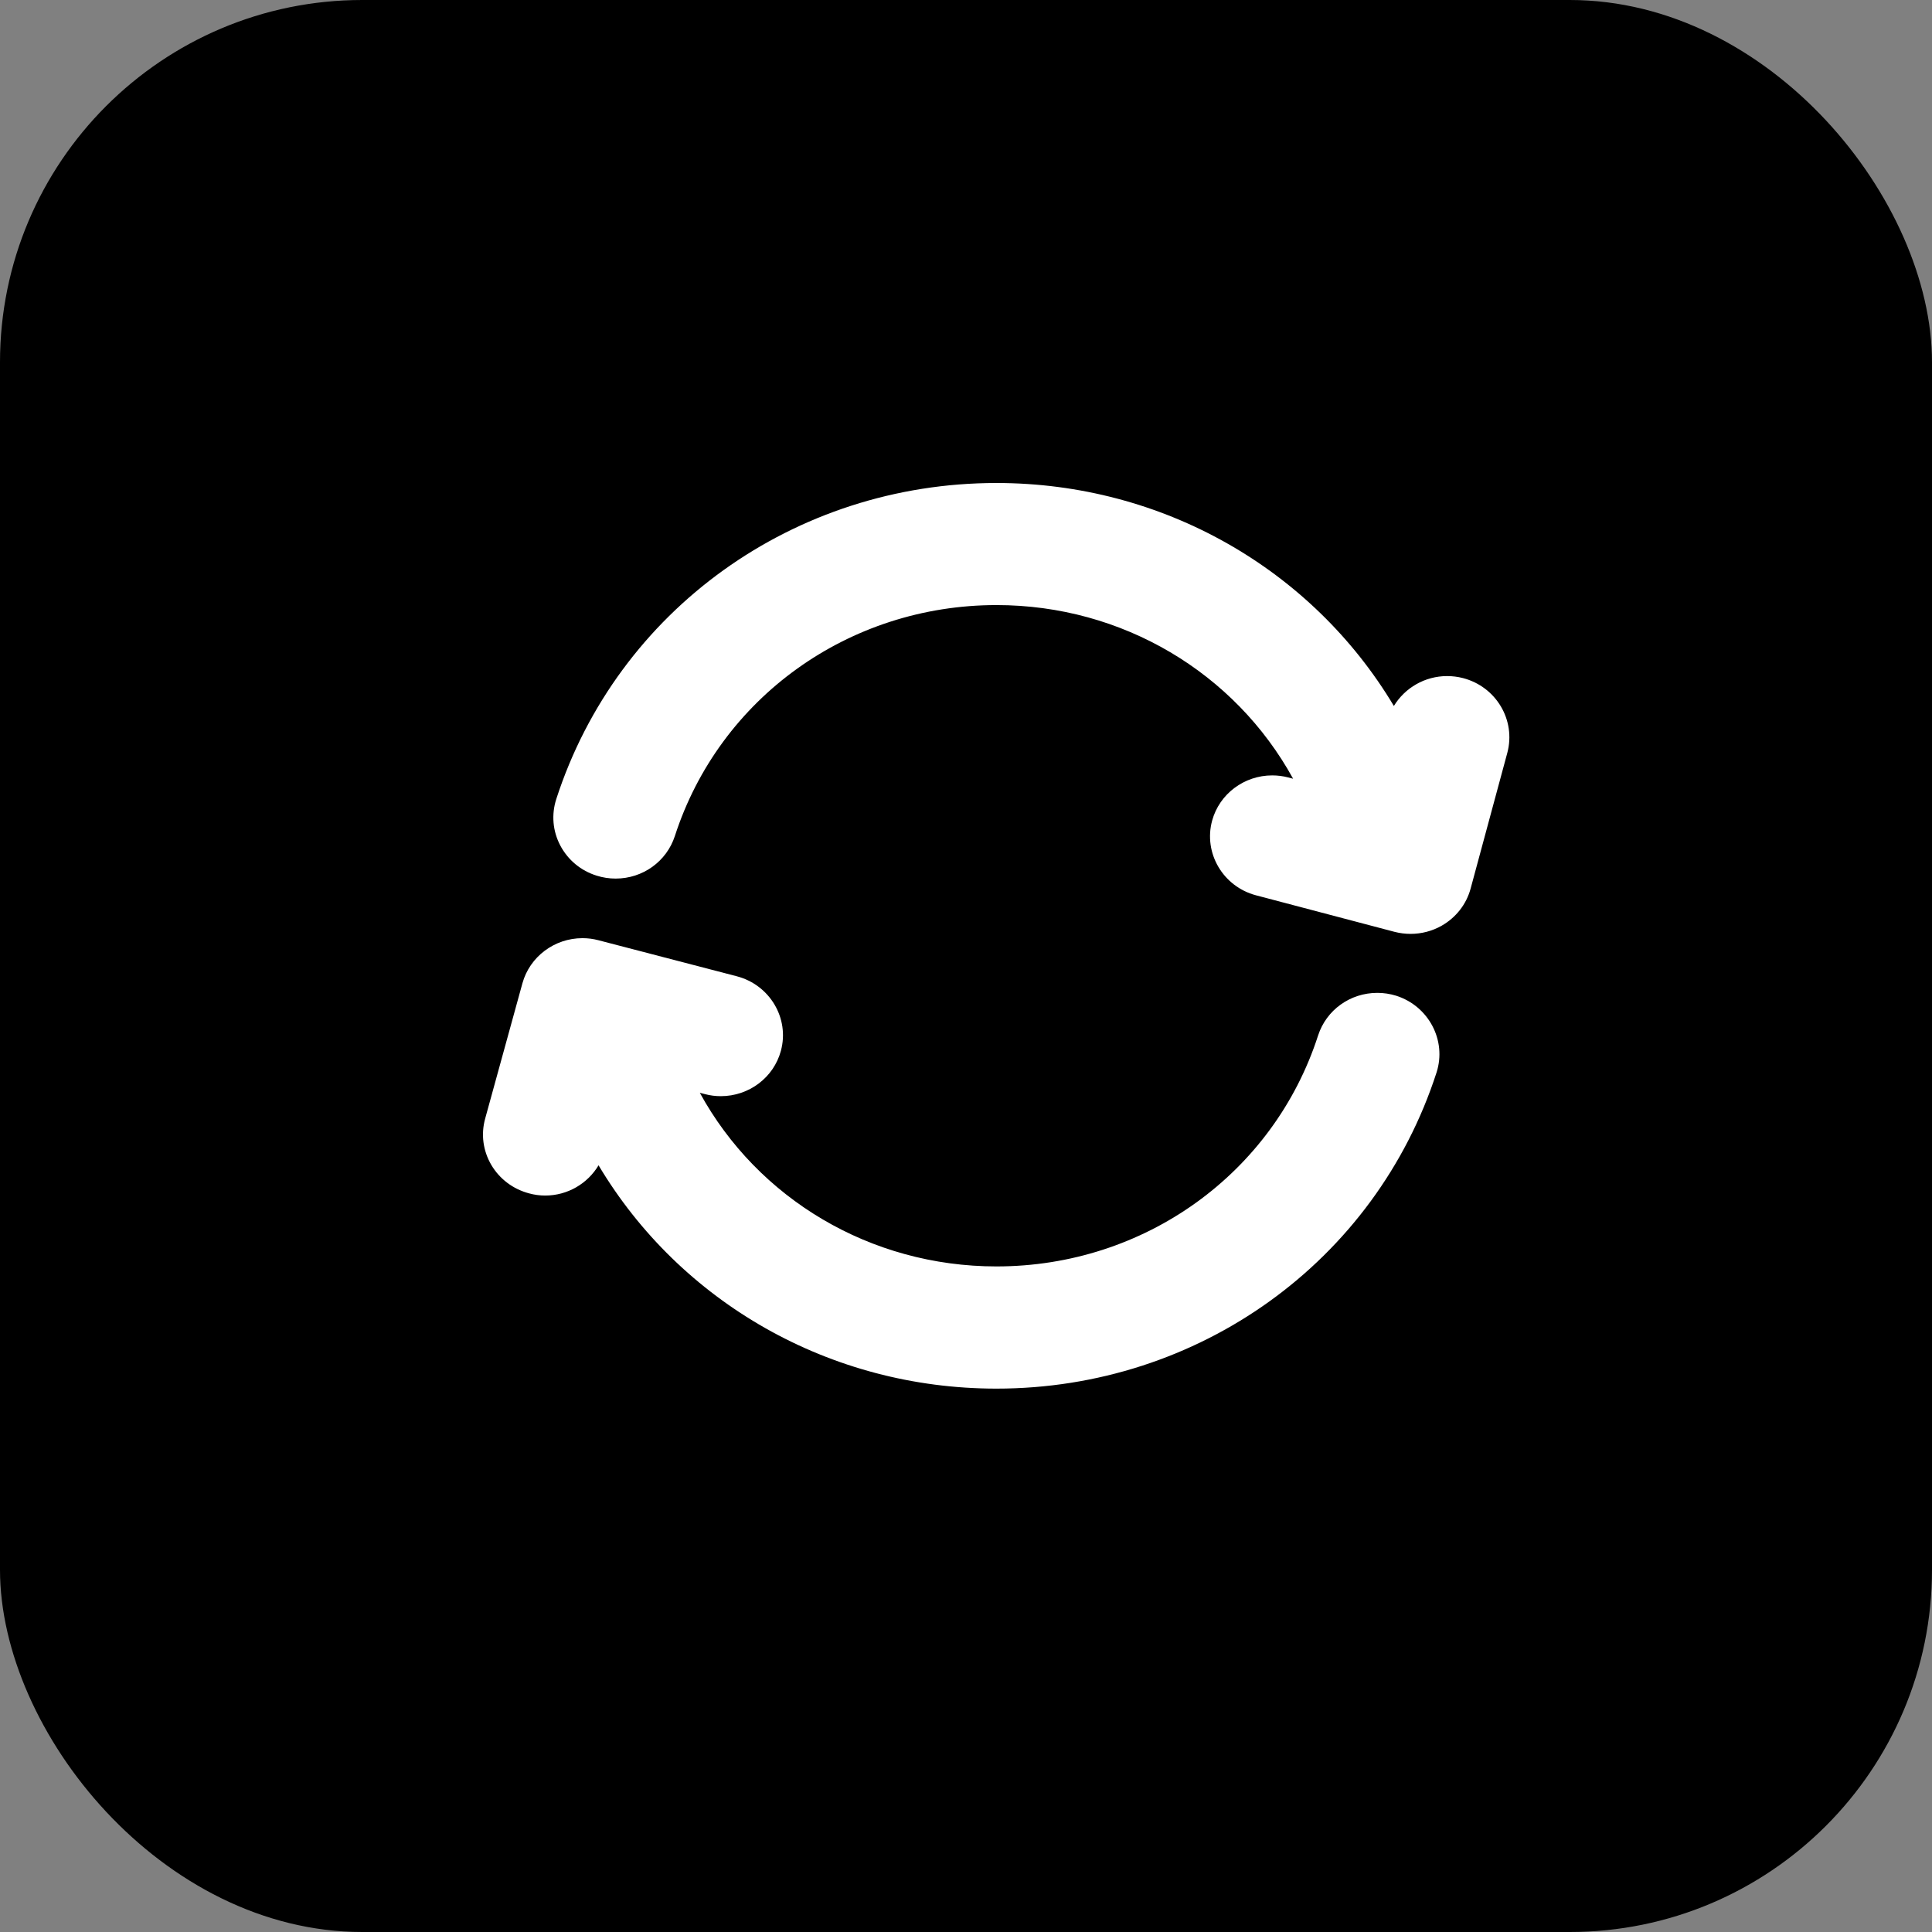
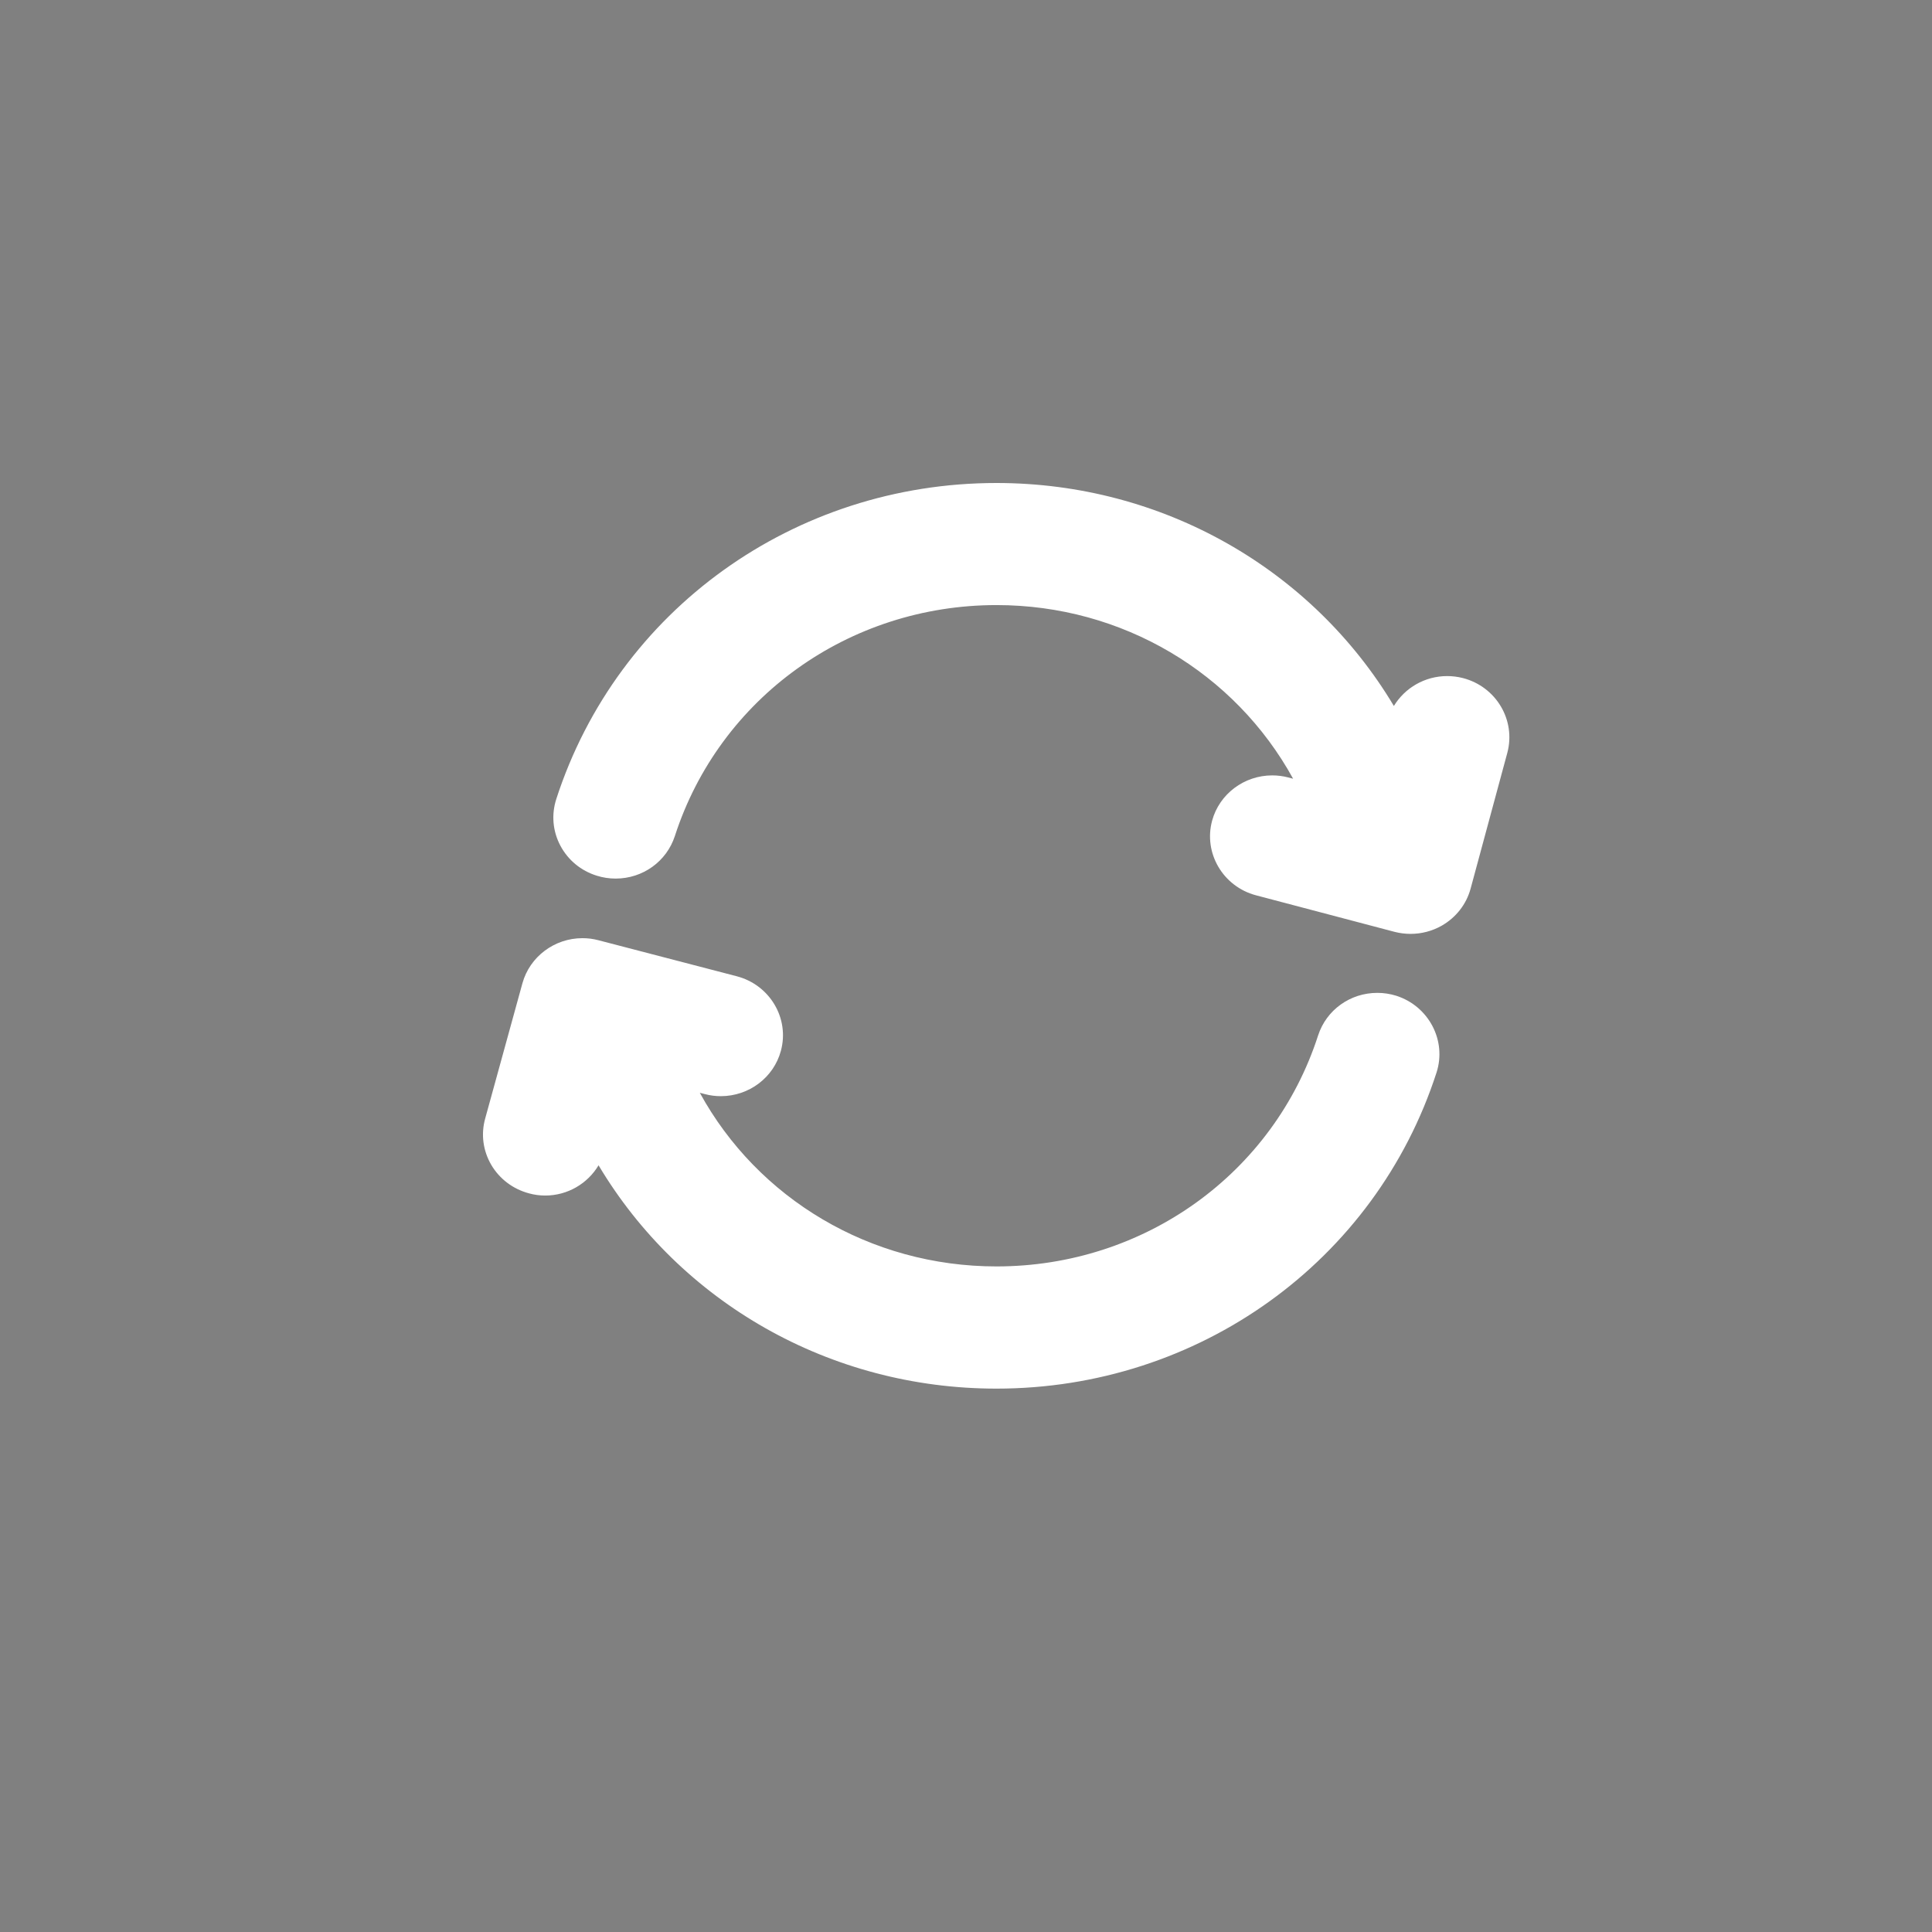
<svg xmlns="http://www.w3.org/2000/svg" width="32" height="32" viewBox="0 0 32 32" fill="none">
  <rect x="0" y="0" width="32" height="32" fill="#808080" stroke="none" />
-   <rect width="32" height="32" rx="6" fill="black" />
  <path d="M23.794 17.763C22.781 20.895 19.852 23 16.504 23C13.739 23 11.264 21.564 9.914 19.301C9.733 19.604 9.401 19.802 9.03 19.802C8.941 19.802 8.85 19.79 8.763 19.766C8.497 19.695 8.275 19.528 8.137 19.294C8 19.059 7.964 18.787 8.036 18.527L8.653 16.286C8.774 15.847 9.183 15.539 9.647 15.539C9.737 15.539 9.825 15.55 9.911 15.573L12.203 16.17C12.751 16.313 13.08 16.867 12.934 17.405C12.815 17.847 12.406 18.156 11.939 18.156C11.851 18.156 11.763 18.145 11.676 18.122L11.591 18.1C12.551 19.853 14.414 20.976 16.505 20.976C18.953 20.976 21.093 19.438 21.832 17.15C21.969 16.728 22.363 16.445 22.813 16.445C22.919 16.445 23.023 16.461 23.124 16.492C23.663 16.663 23.964 17.233 23.794 17.763ZM24.231 11.231C24.145 11.209 24.057 11.198 23.969 11.198C23.601 11.198 23.27 11.392 23.087 11.693C21.736 9.433 19.264 8 16.504 8C13.158 8 10.228 10.103 9.214 13.234C9.131 13.492 9.154 13.765 9.281 14.006C9.408 14.245 9.622 14.423 9.884 14.504C9.985 14.536 10.091 14.552 10.197 14.552C10.647 14.552 11.041 14.268 11.178 13.847C11.919 11.558 14.06 10.022 16.505 10.022C18.593 10.022 20.455 11.145 21.418 12.898L21.337 12.877C21.25 12.854 21.16 12.843 21.072 12.843C20.607 12.843 20.198 13.15 20.077 13.591C19.93 14.128 20.256 14.684 20.803 14.829L23.097 15.434C23.183 15.456 23.273 15.468 23.363 15.468C23.543 15.468 23.721 15.422 23.878 15.333C24.116 15.197 24.287 14.979 24.358 14.718L24.966 12.469C25.11 11.928 24.782 11.374 24.231 11.231L24.231 11.231Z" fill="white" />
</svg>